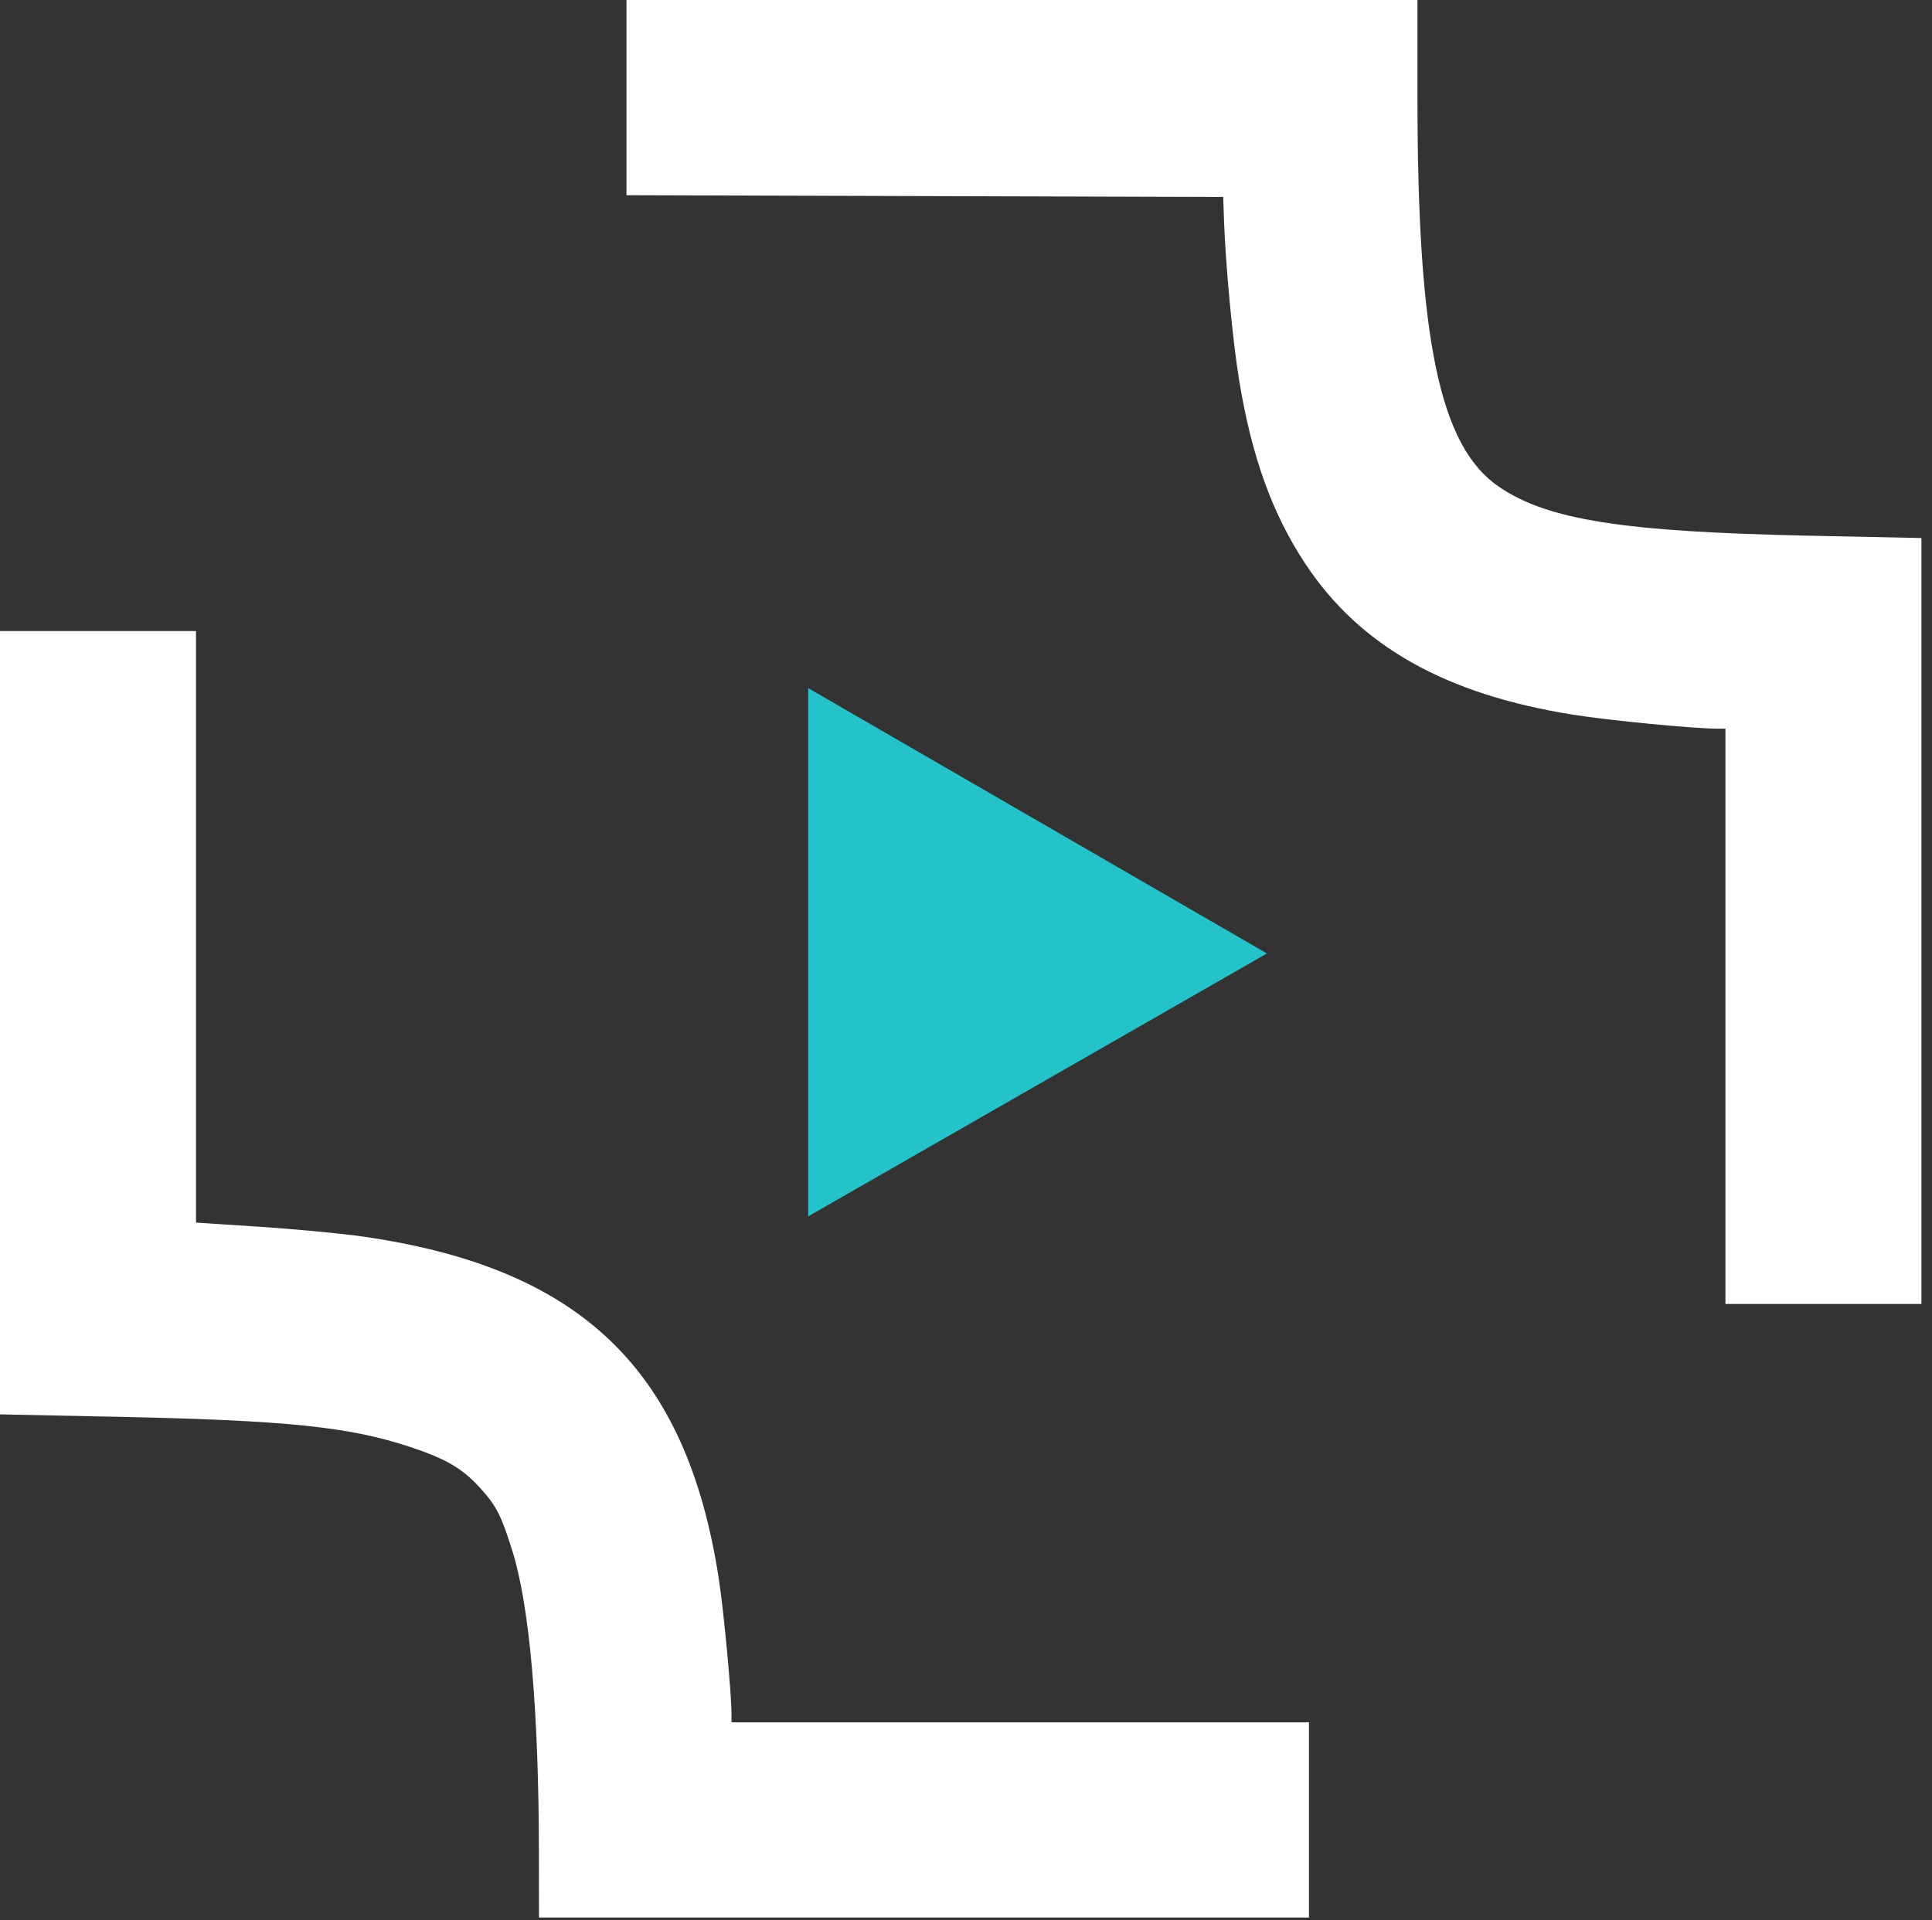
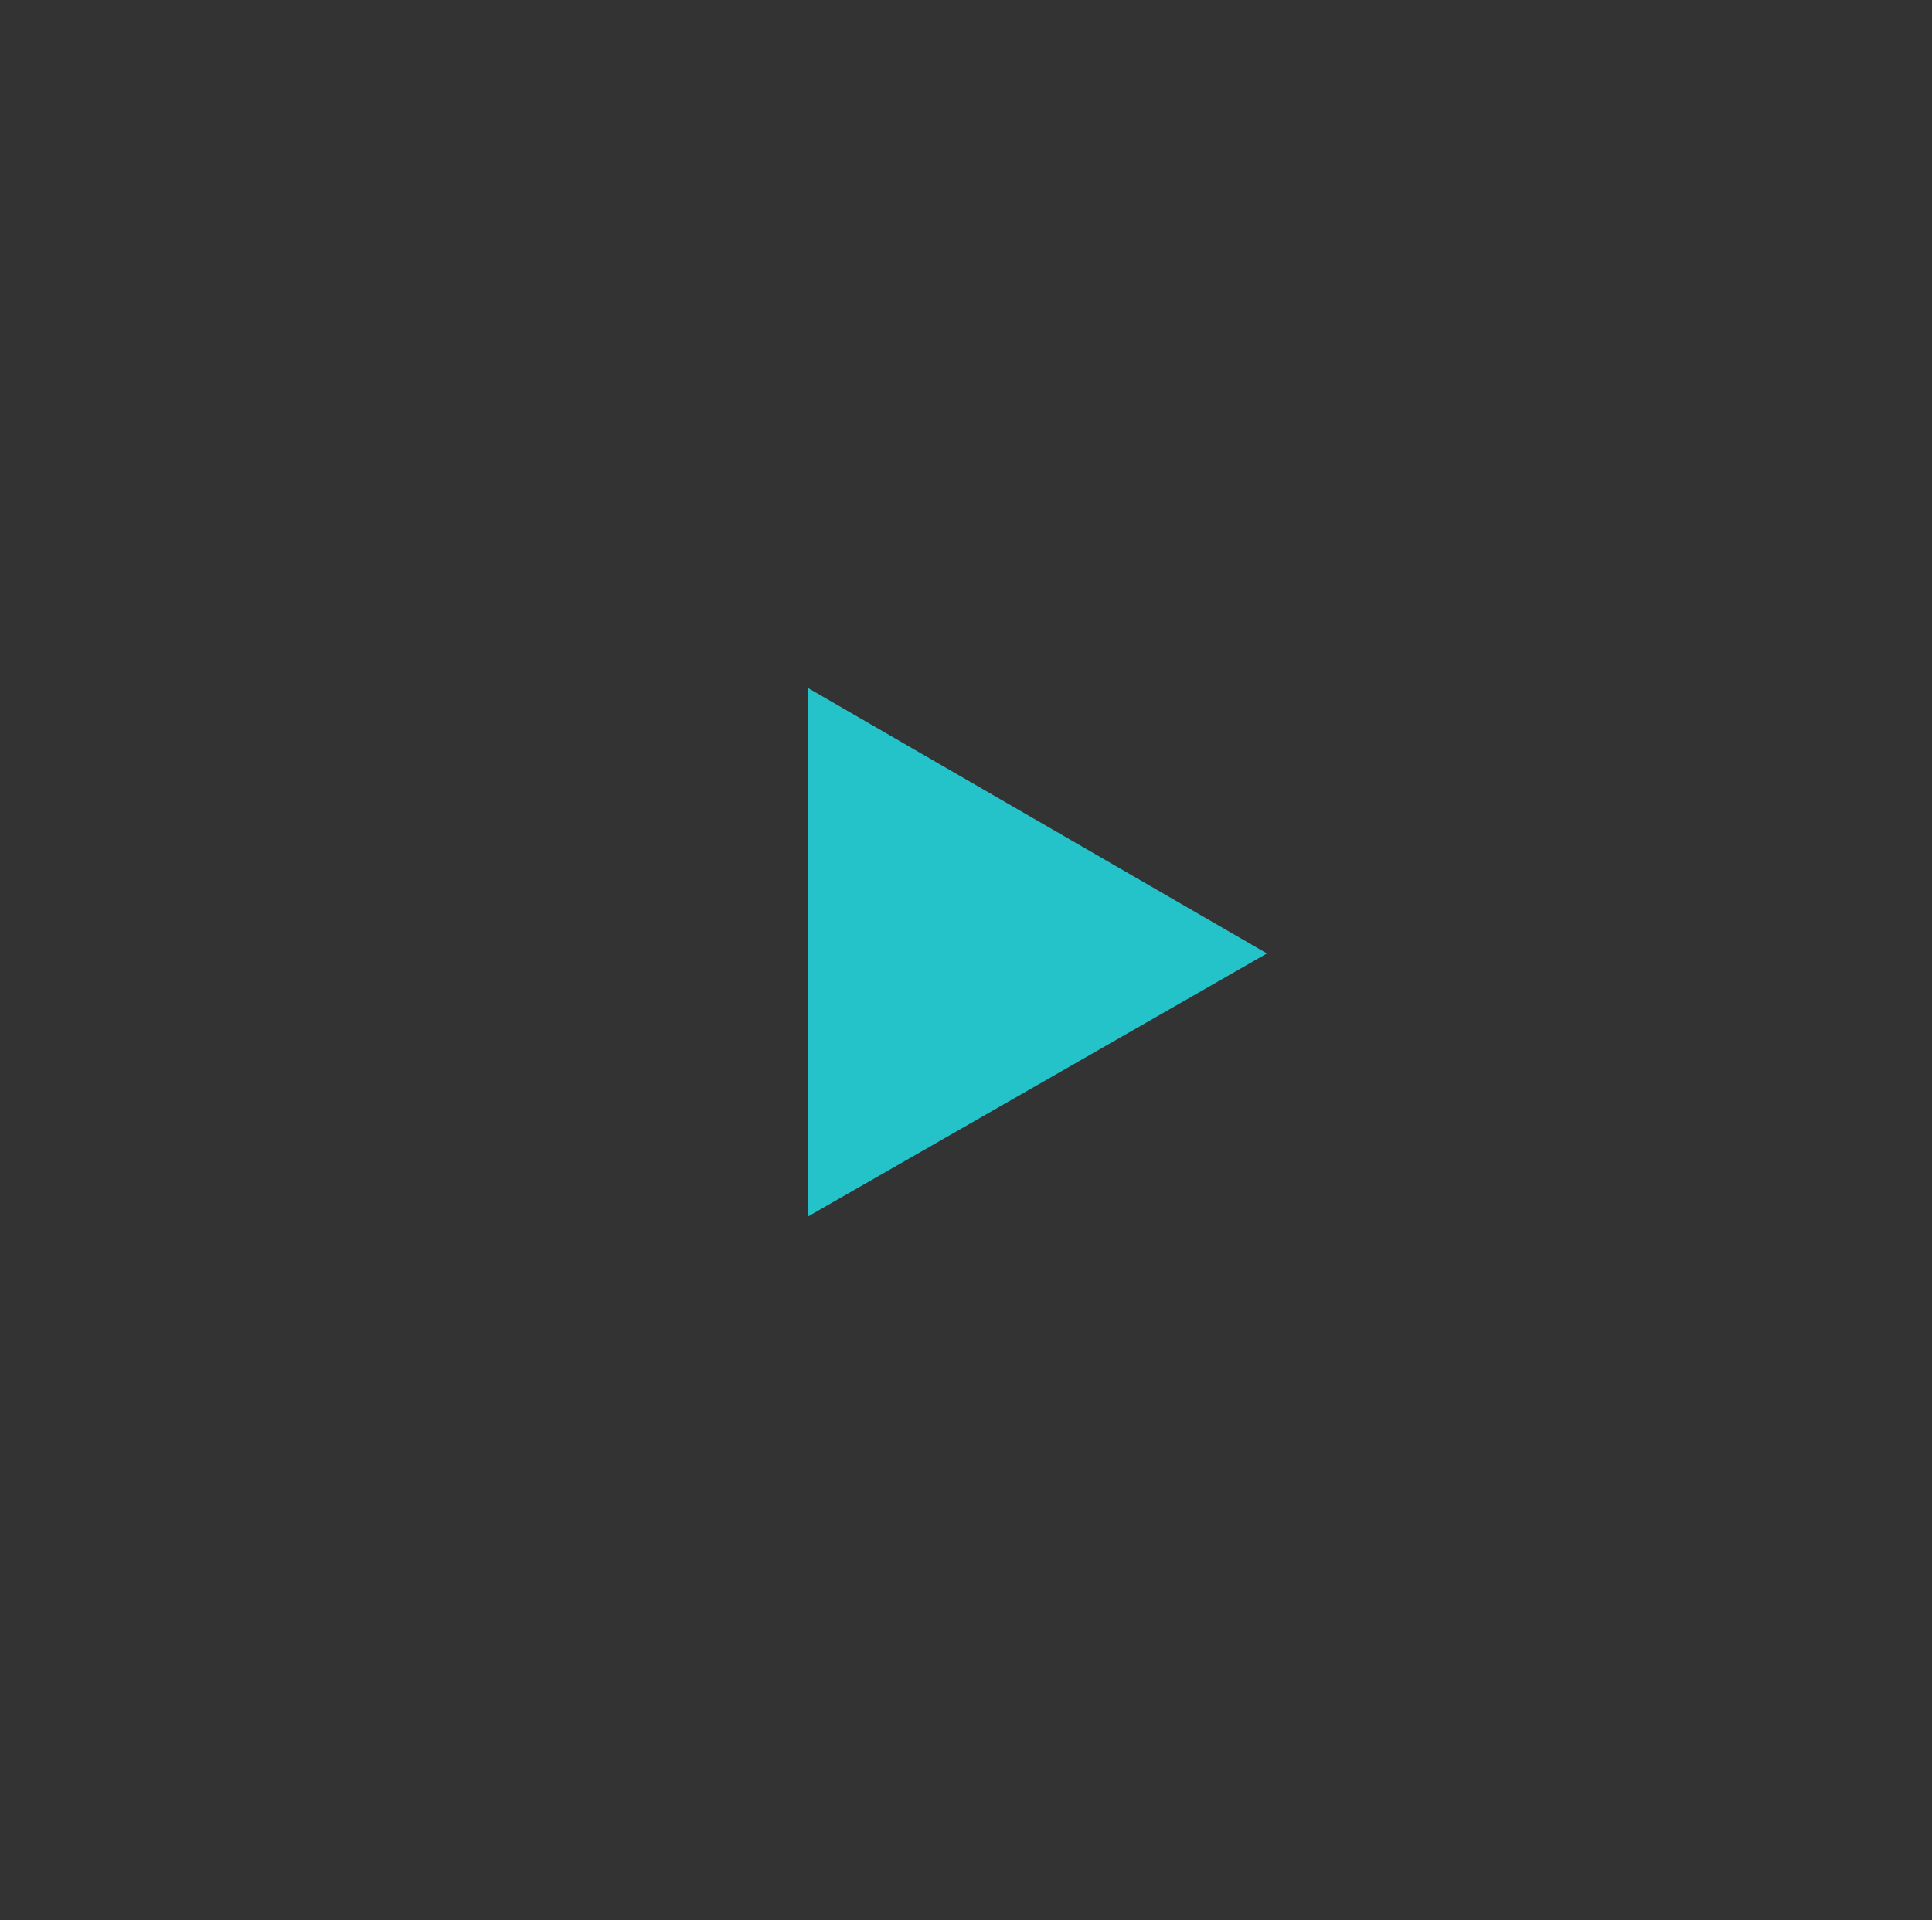
<svg xmlns="http://www.w3.org/2000/svg" width="170" height="169" viewBox="0 0 170 169" fill="none">
  <rect x="0" y="0" width="170" height="169" fill="#333333" stroke="none" />
-   <path fill-rule="evenodd" clip-rule="evenodd" d="M55.125 8.59V17.18L81.378 17.258L107.632 17.337L107.7 19.331C107.837 23.328 108.466 30.001 109.031 33.446C110.135 40.19 111.945 45.212 114.861 49.622C119.652 56.867 127.19 61.116 138.428 62.903C141.65 63.415 149.041 64.13 151.116 64.13H151.824V89.445V114.76H160.447H169.07V81.056V47.353L159.257 47.149C142.804 46.807 136.167 45.761 131.887 42.835C126.676 39.273 124.724 29.922 124.724 8.52V0H89.924H55.125V8.59ZM0 90.01V124.48L10.24 124.691C25.197 124.998 30.736 125.568 36.102 127.351C39.256 128.399 40.696 129.245 42.252 130.961C43.675 132.53 44.081 133.32 45.062 136.423C46.594 141.272 47.408 150.502 47.42 163.164L47.426 168.764H81.301H115.177V160.173V151.581H89.77H64.364V150.858C64.364 149.022 63.698 141.904 63.256 139C60.438 120.531 51.12 111.571 31.874 108.822C30.011 108.556 25.957 108.172 22.866 107.969L17.246 107.601V81.57V55.539H8.623H0V90.01Z" fill="white" />
  <path d="M111.48 83.914L71.113 60.562V107.053L111.48 83.914Z" fill="#24C3CA" />
</svg>